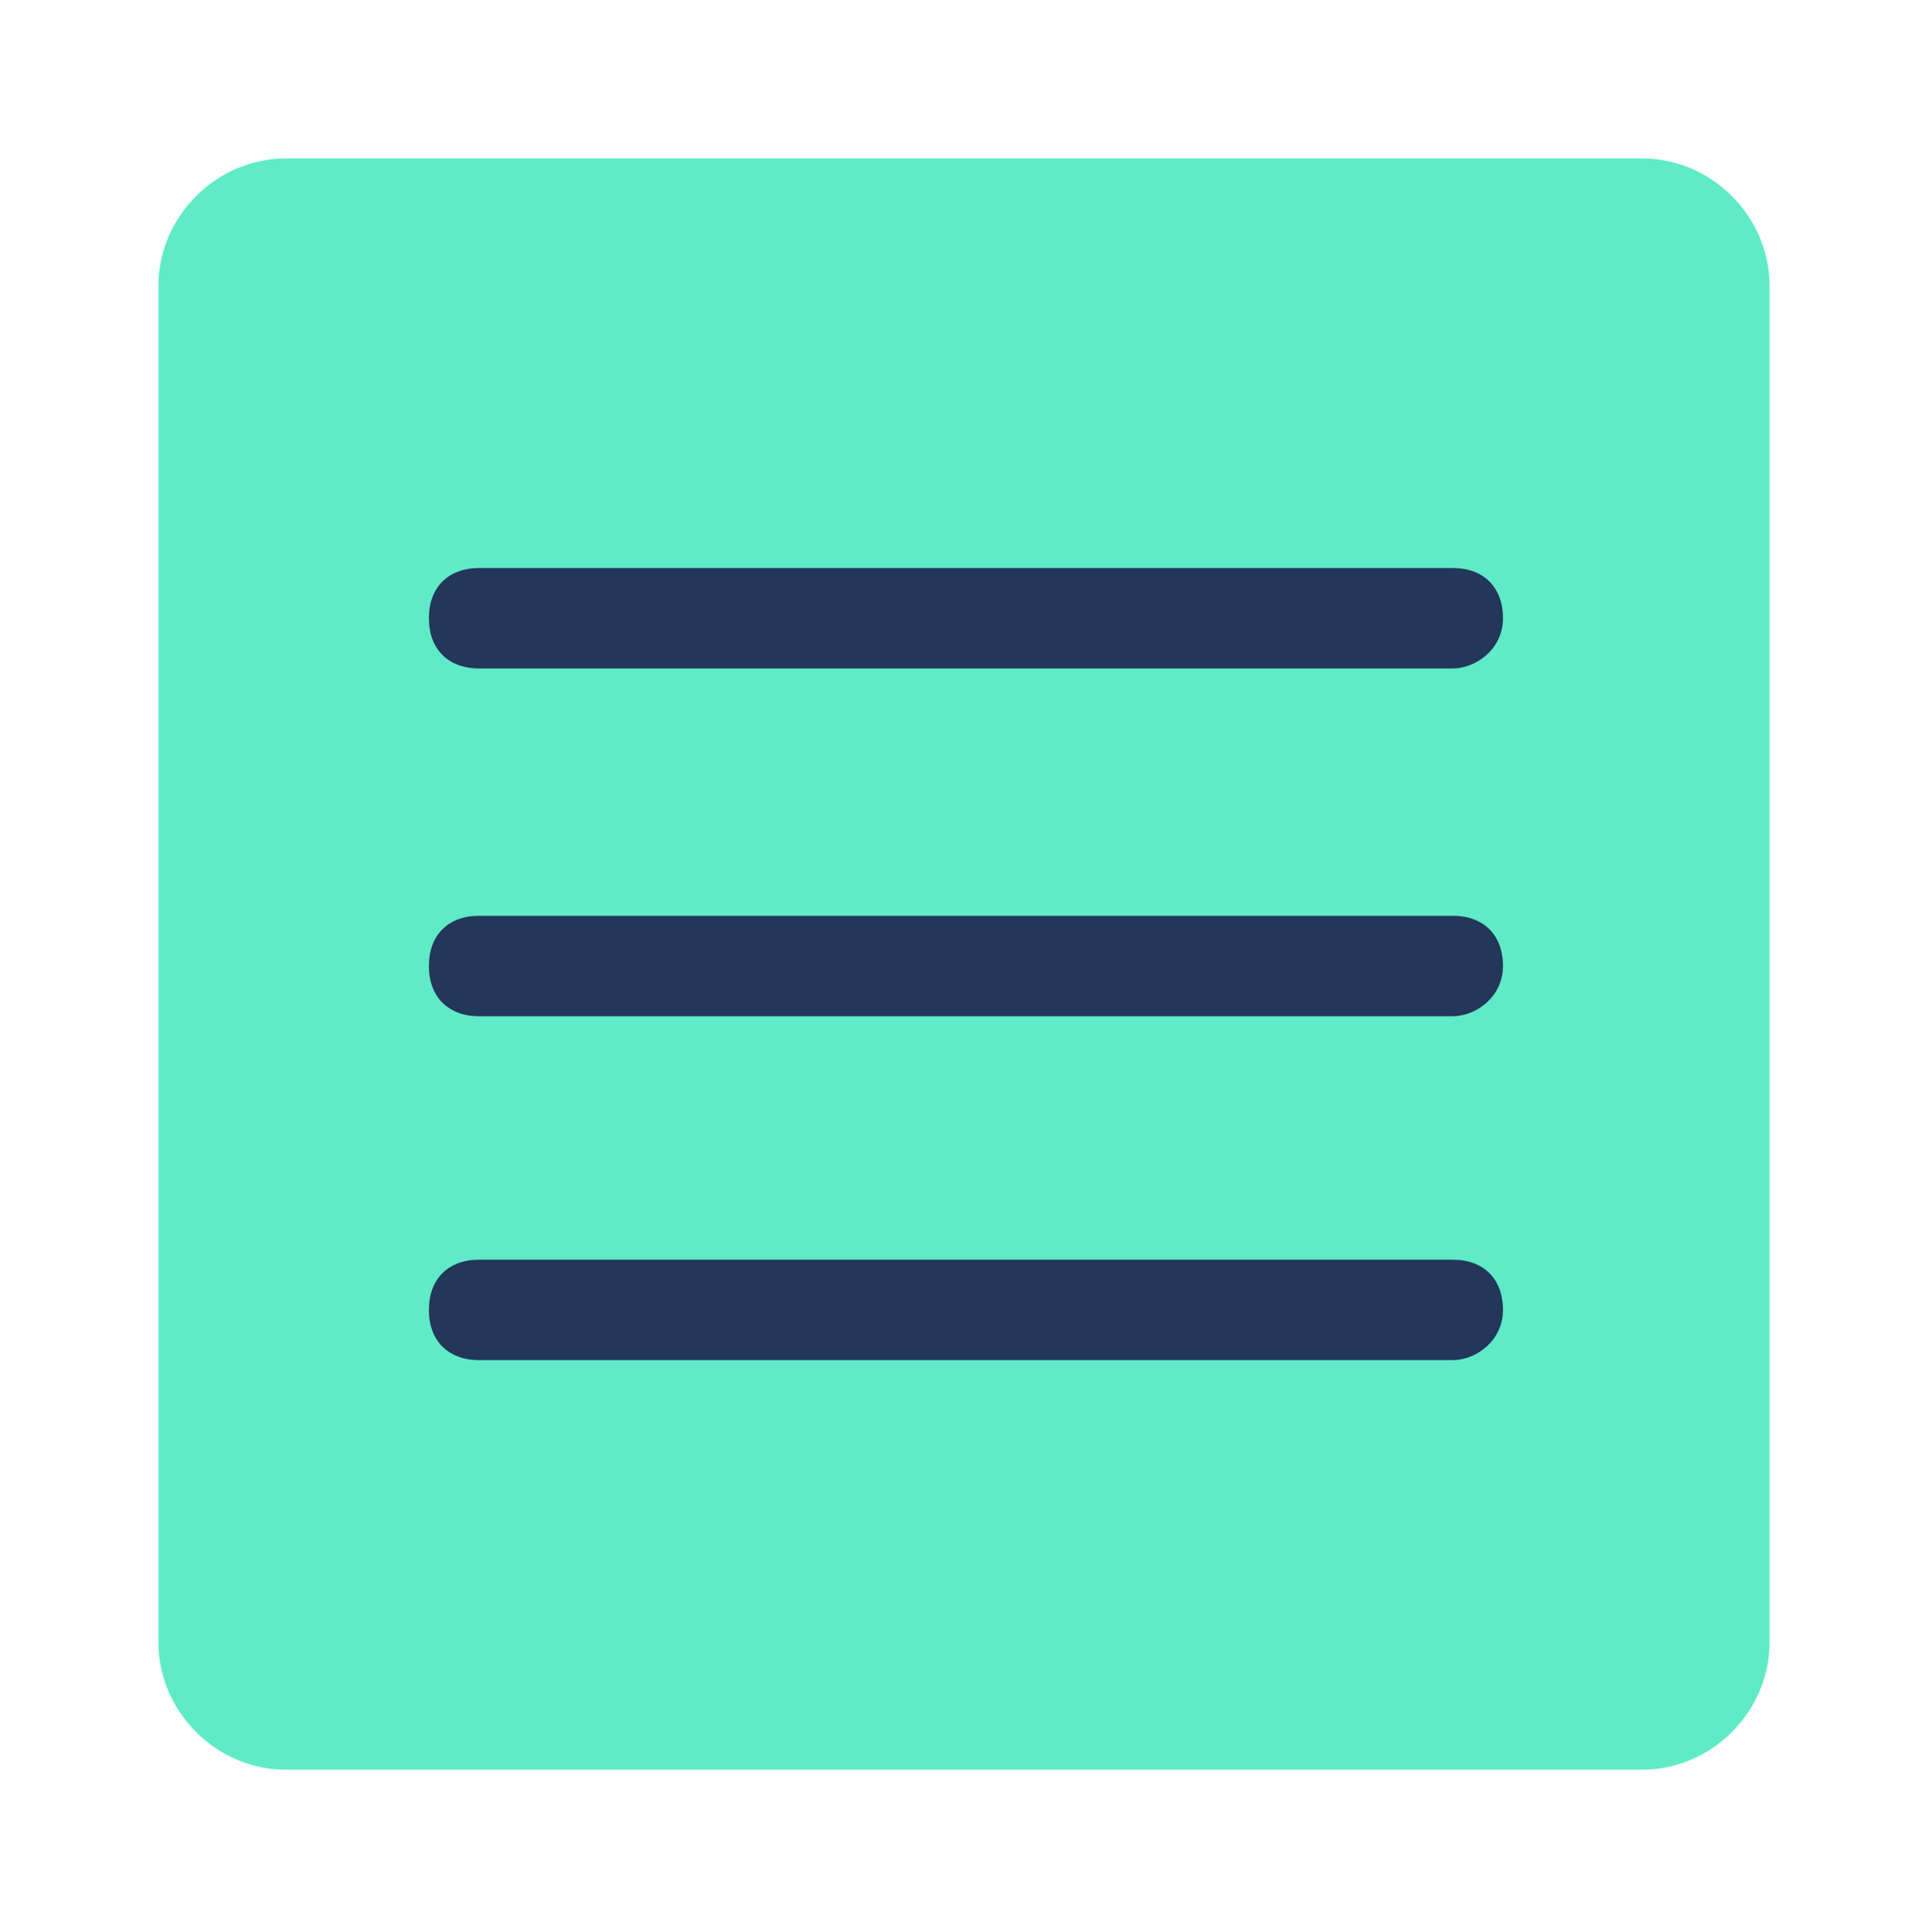
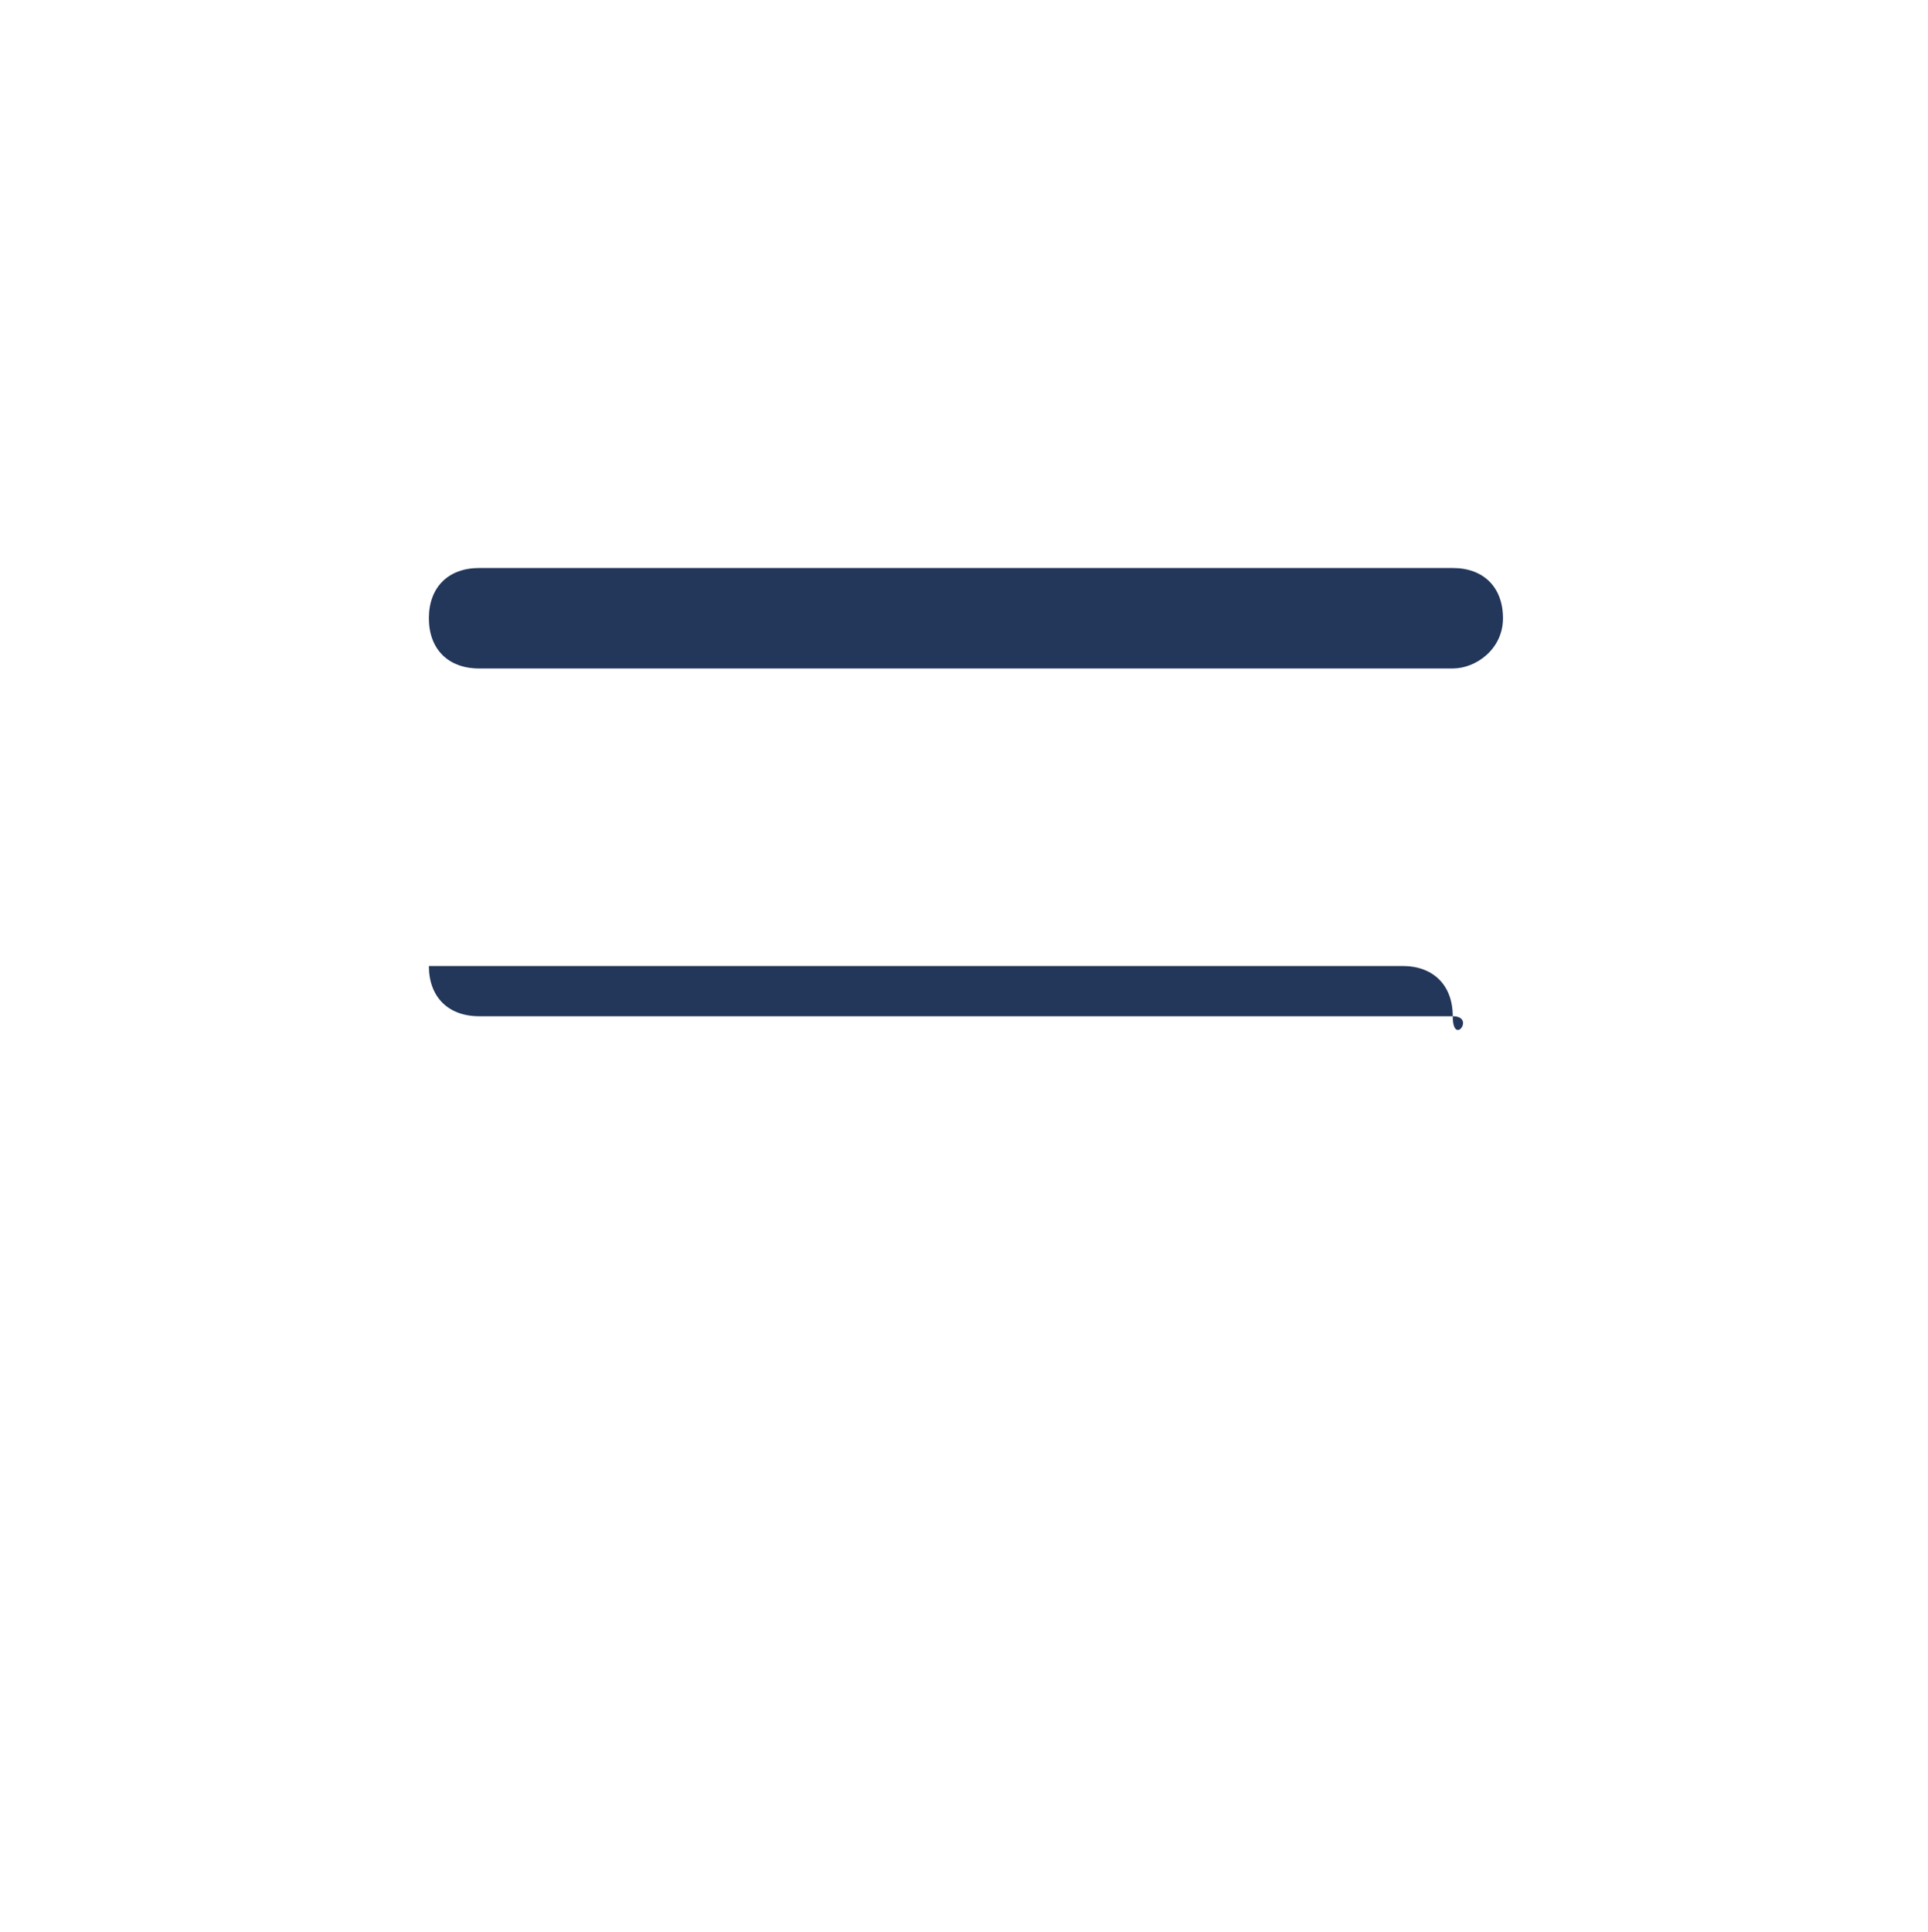
<svg xmlns="http://www.w3.org/2000/svg" version="1.1" id="Calque_1" x="0px" y="0px" viewBox="0 0 49.9 50" style="enable-background:new 0 0 49.9 50;" xml:space="preserve">
  <style type="text/css">
	.st0{fill:#60EBC8;}
	.st1{fill:#23375A;}
</style>
-   <path class="st0" d="M42.5,45.8H7.4c-1.8,0-3.3-1.5-3.3-3.3V7.4c0-1.8,1.5-3.3,3.3-3.3h35.1c1.8,0,3.3,1.5,3.3,3.3v35.1  C45.8,44.3,44.3,45.8,42.5,45.8z" />
  <path class="st1" d="M37.6,17.3H12.4c-0.8,0-1.3-0.5-1.3-1.3c0-0.8,0.5-1.3,1.3-1.3h25.2c0.8,0,1.3,0.5,1.3,1.3  C38.9,16.8,38.2,17.3,37.6,17.3z" />
-   <path class="st1" d="M37.6,26.3H12.4c-0.8,0-1.3-0.5-1.3-1.3s0.5-1.3,1.3-1.3h25.2c0.8,0,1.3,0.5,1.3,1.3S38.2,26.3,37.6,26.3z" />
-   <path class="st1" d="M37.6,35.2H12.4c-0.8,0-1.3-0.5-1.3-1.3s0.5-1.3,1.3-1.3h25.2c0.8,0,1.3,0.5,1.3,1.3  C38.9,34.7,38.2,35.2,37.6,35.2z" />
+   <path class="st1" d="M37.6,26.3H12.4c-0.8,0-1.3-0.5-1.3-1.3h25.2c0.8,0,1.3,0.5,1.3,1.3S38.2,26.3,37.6,26.3z" />
</svg>